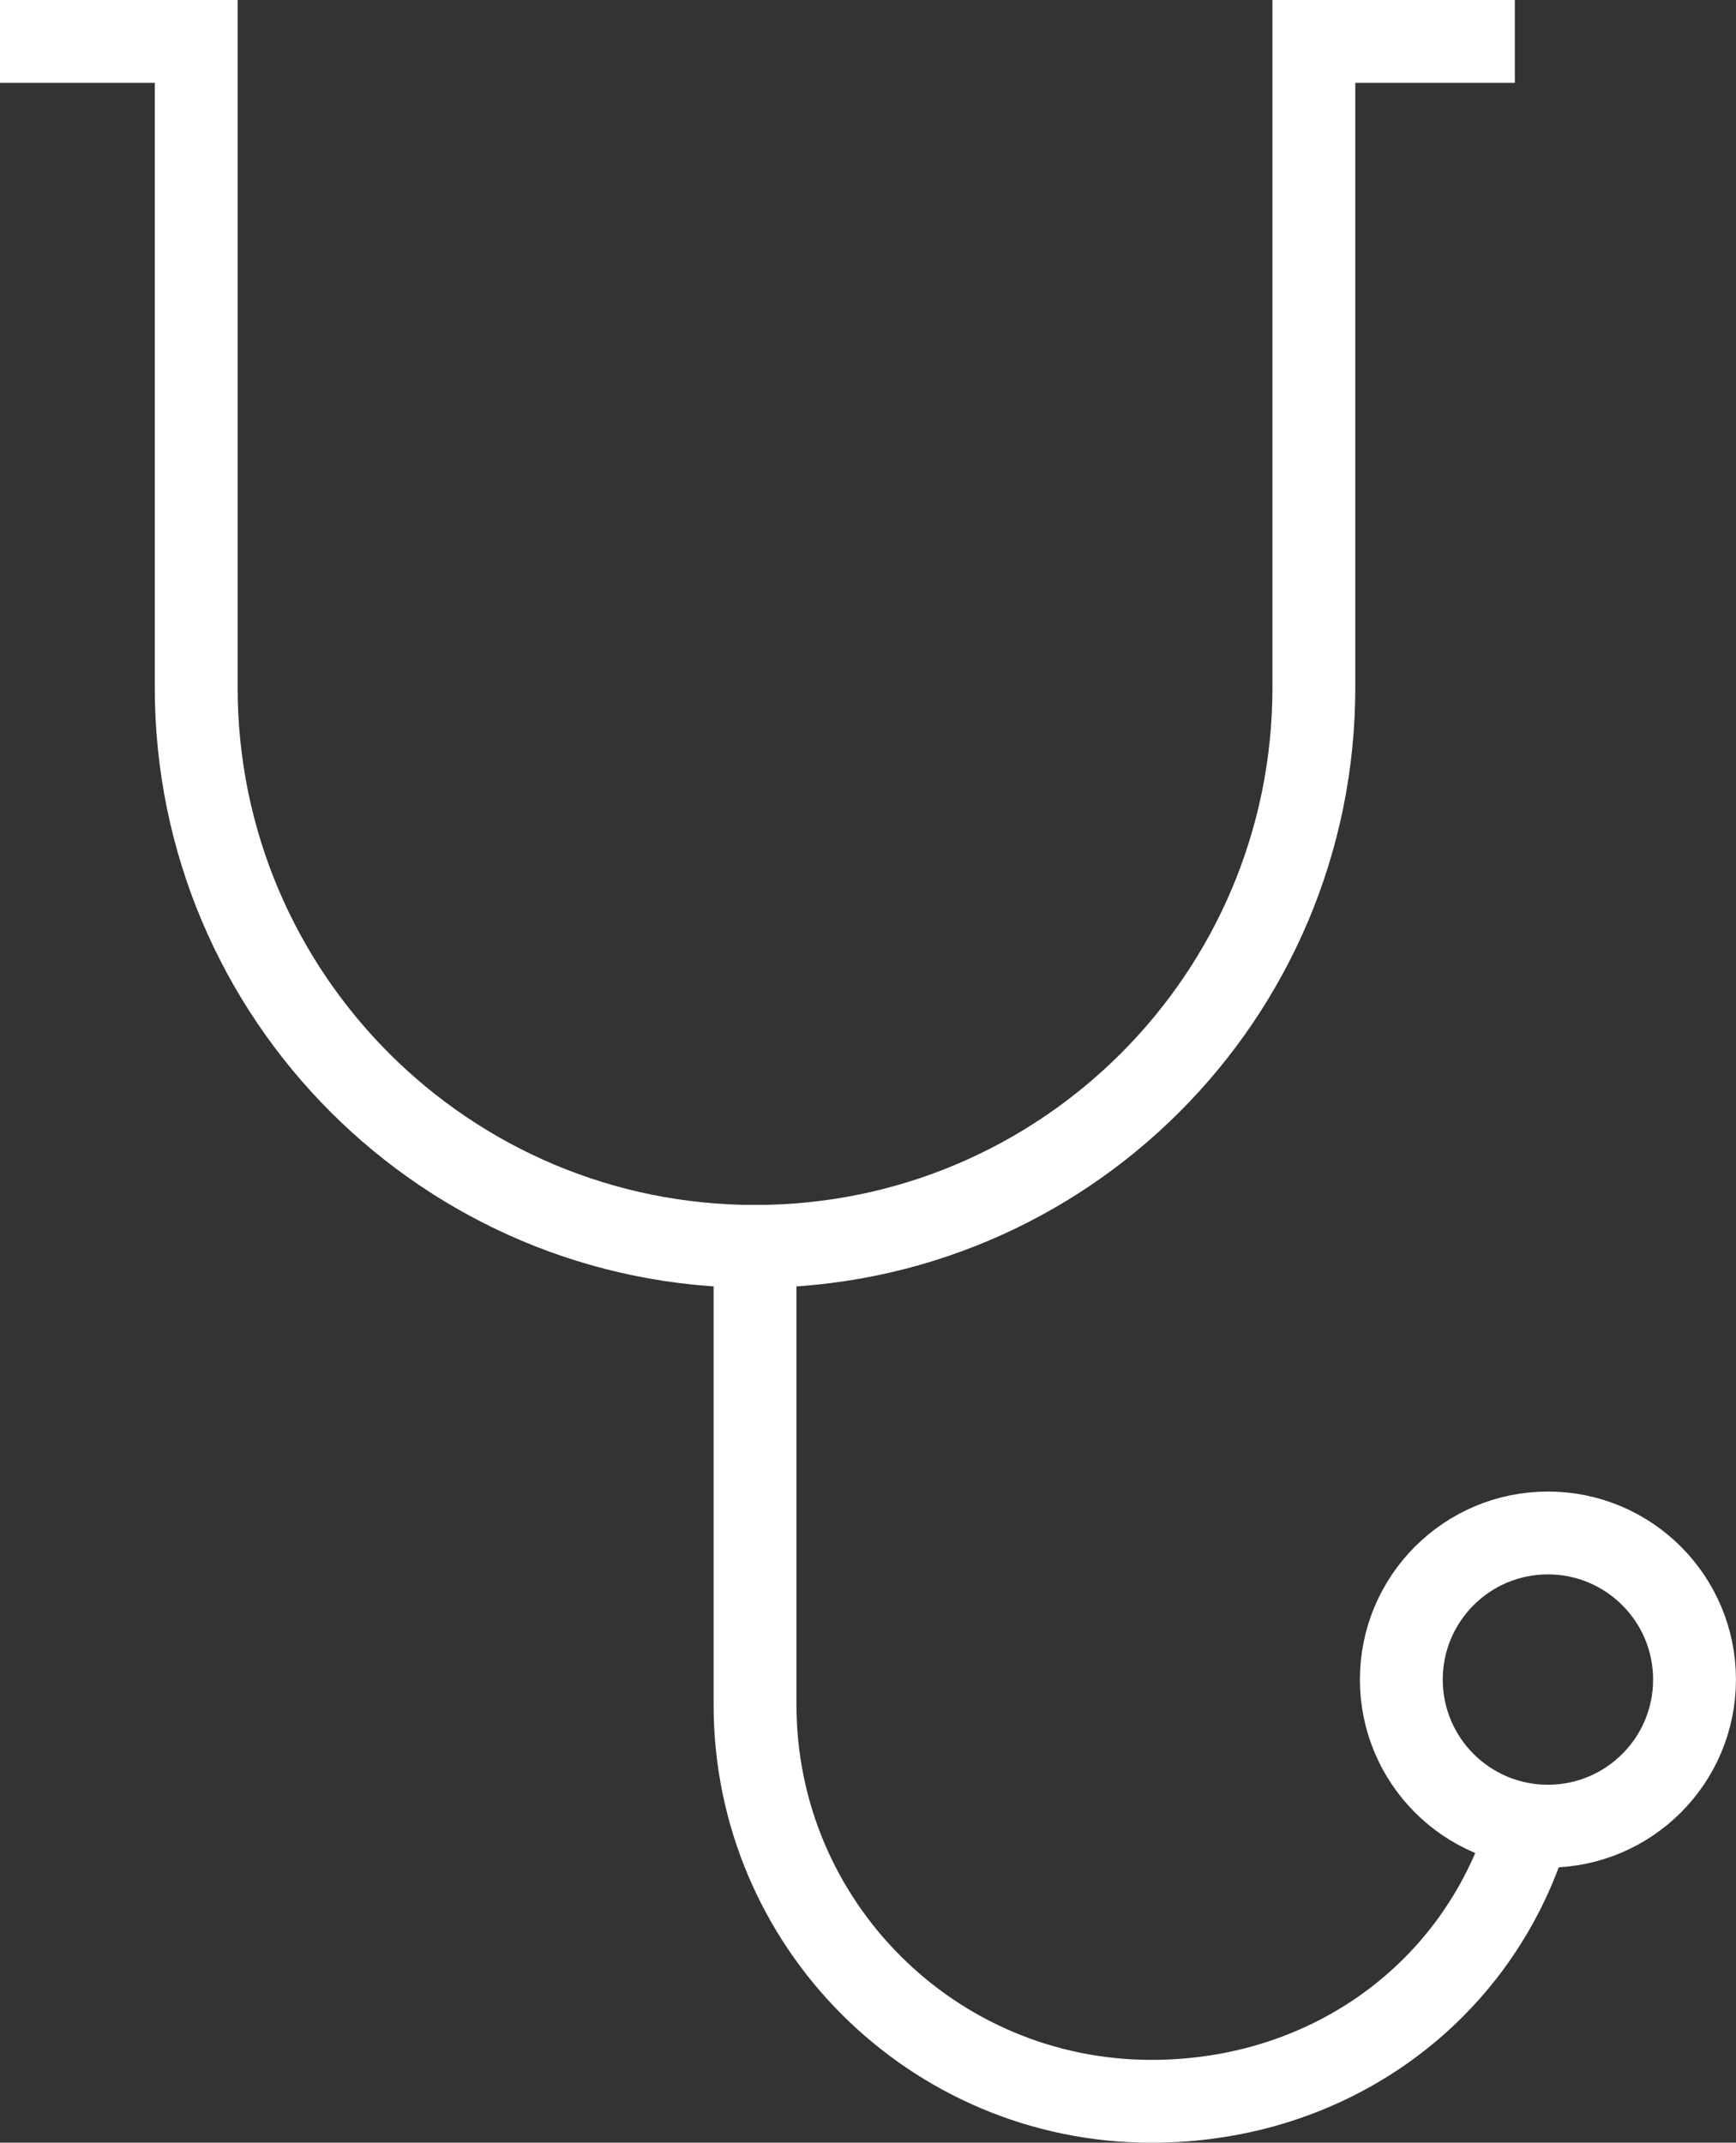
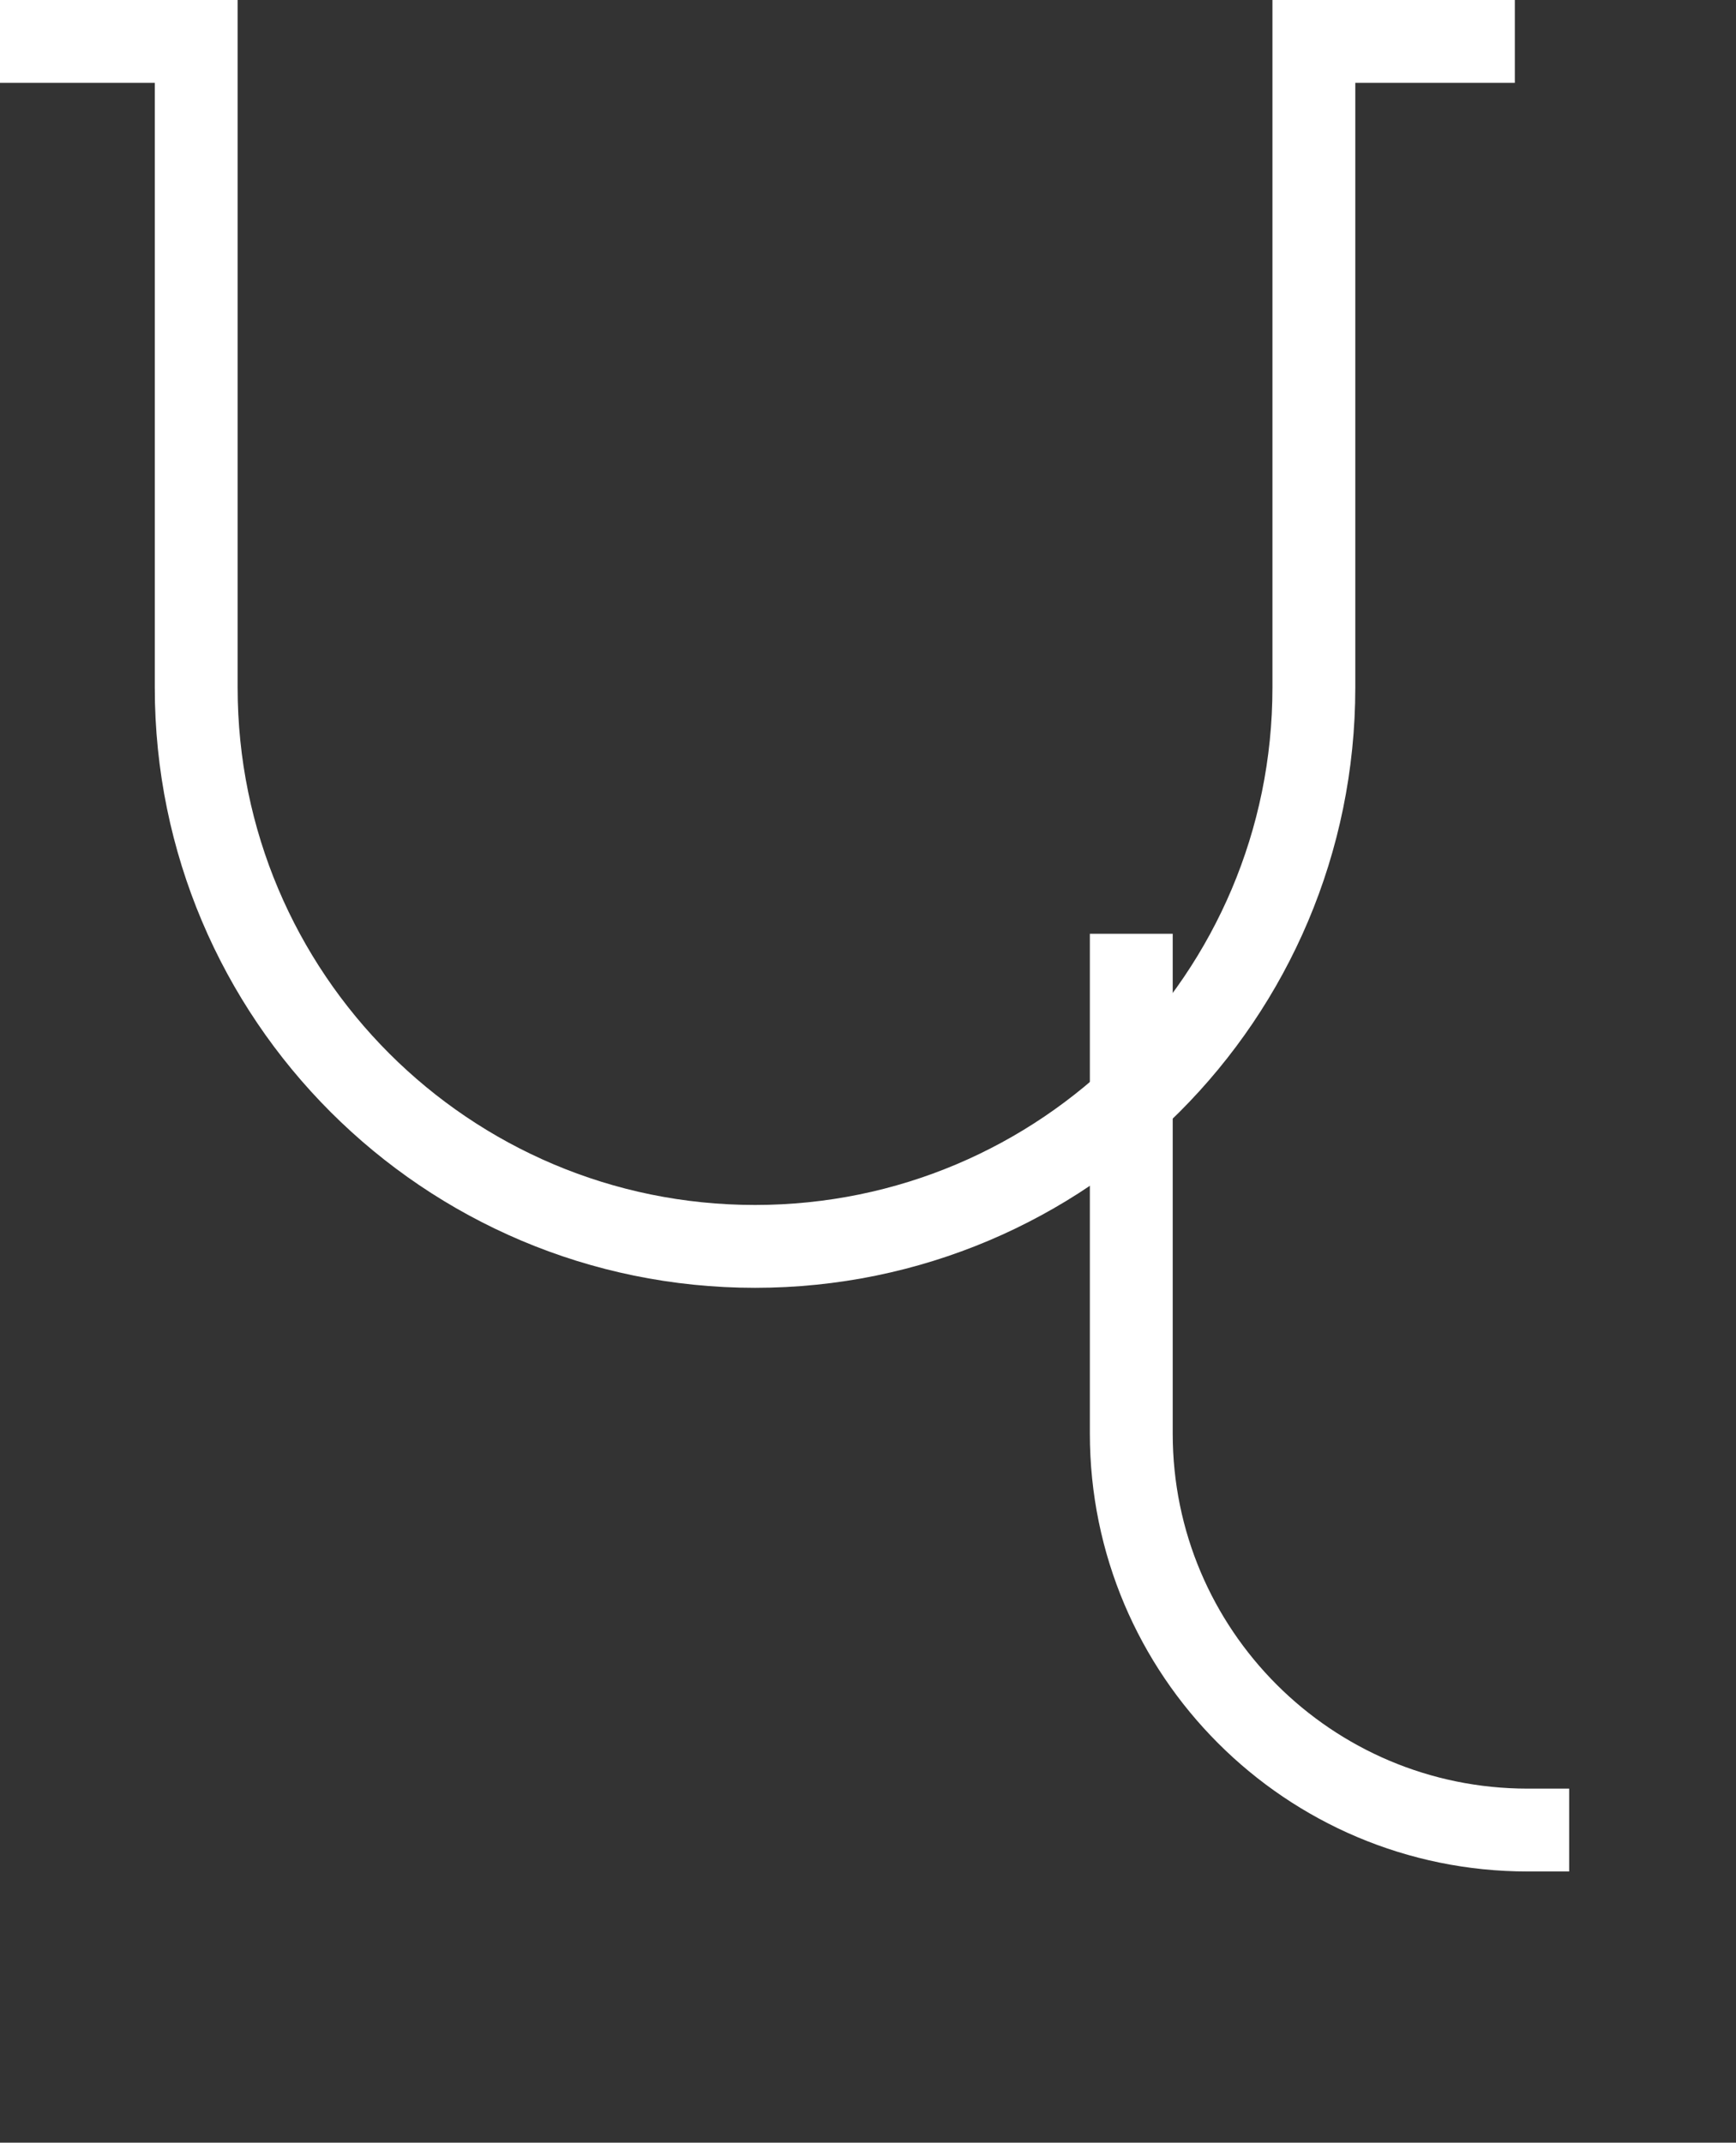
<svg xmlns="http://www.w3.org/2000/svg" id="Vrstva_2" data-name="Vrstva 2" viewBox="0 0 33.525 41.377">
  <rect x="0" y="0" width="33.525" height="41.377" fill="#333333" stroke="none" />
  <g id="Layer_1" data-name="Layer 1">
    <g>
      <path d="m.8.8h2.989v12.477c0,5.96,4.832,10.792,10.792,10.792h0c5.96,0,10.792-4.832,10.792-10.792V.8h3.081" fill="none" stroke="#fff" stroke-linecap="square" stroke-miterlimit="10" stroke-width="1.6" />
-       <path d="m29.503,35.34c-.962,3.129-3.822,5.238-7.266,5.238h0c-4.229,0-7.656-3.428-7.656-7.656v-8.852" fill="none" stroke="#fff" stroke-linecap="square" stroke-miterlimit="10" stroke-width="1.6" />
-       <circle cx="29.893" cy="32.434" r="2.831" fill="none" stroke="#fff" stroke-linecap="square" stroke-miterlimit="10" stroke-width="1.6" />
+       <path d="m29.503,35.34h0c-4.229,0-7.656-3.428-7.656-7.656v-8.852" fill="none" stroke="#fff" stroke-linecap="square" stroke-miterlimit="10" stroke-width="1.6" />
    </g>
  </g>
</svg>